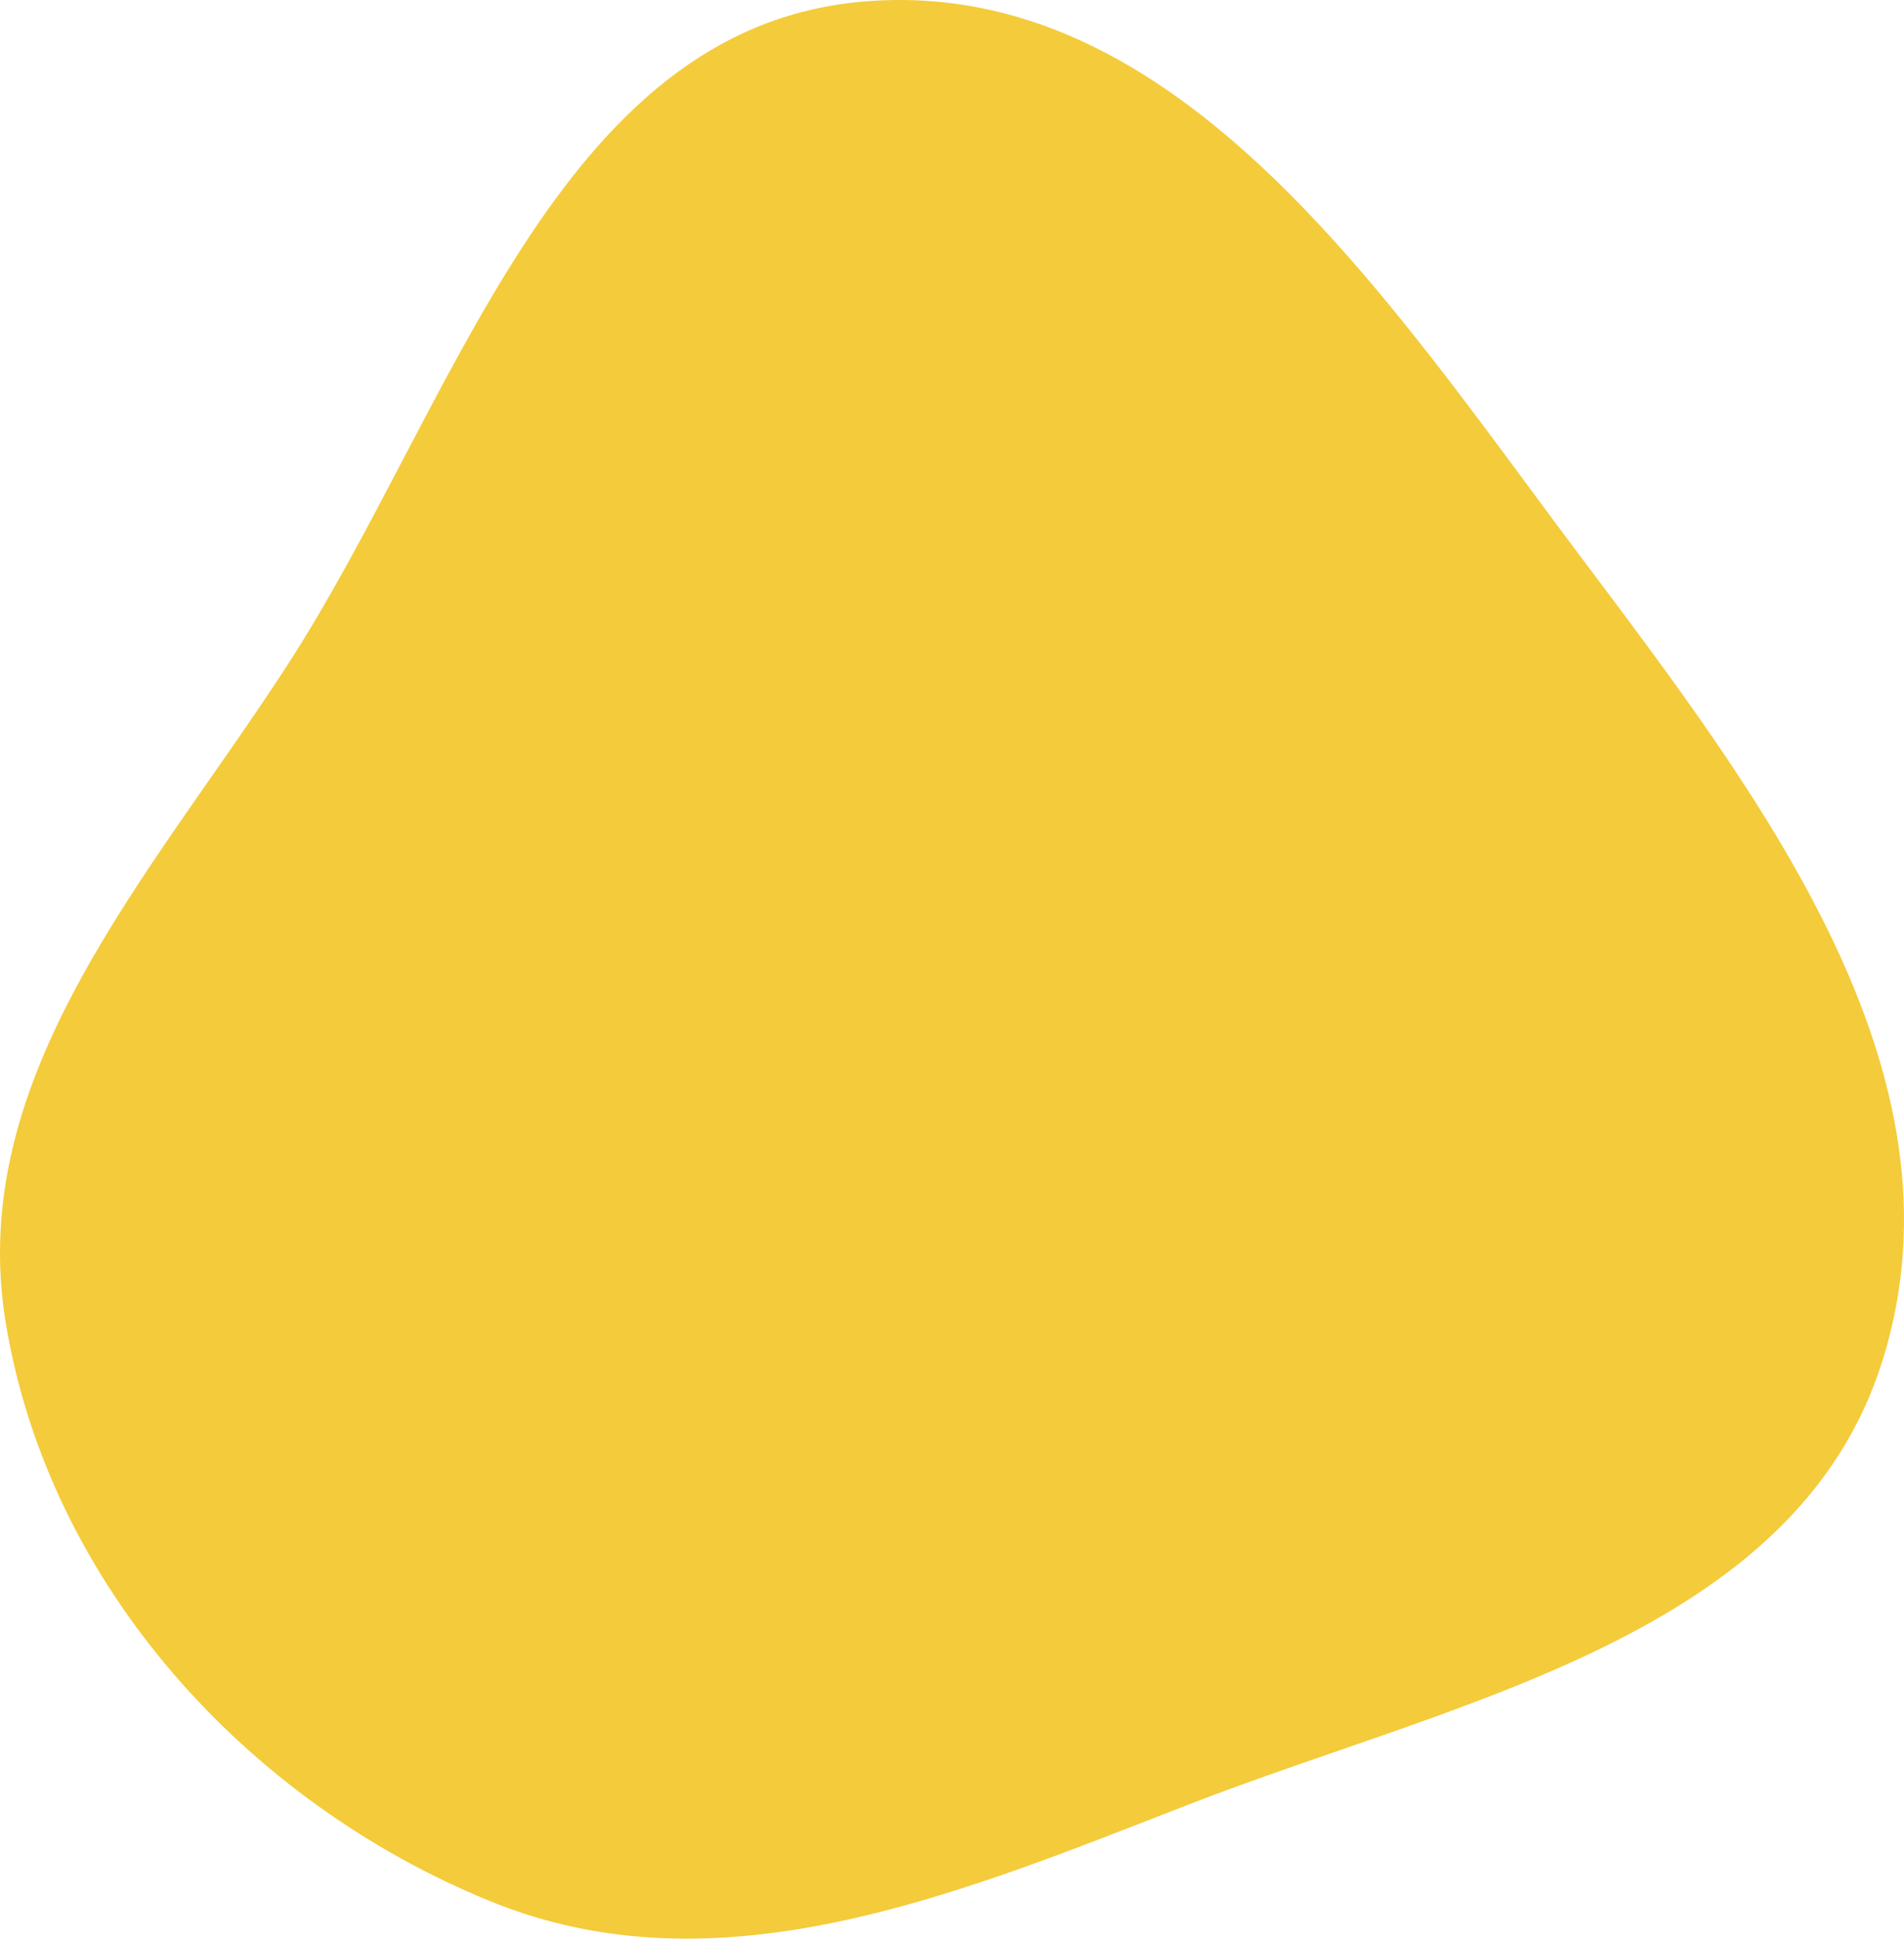
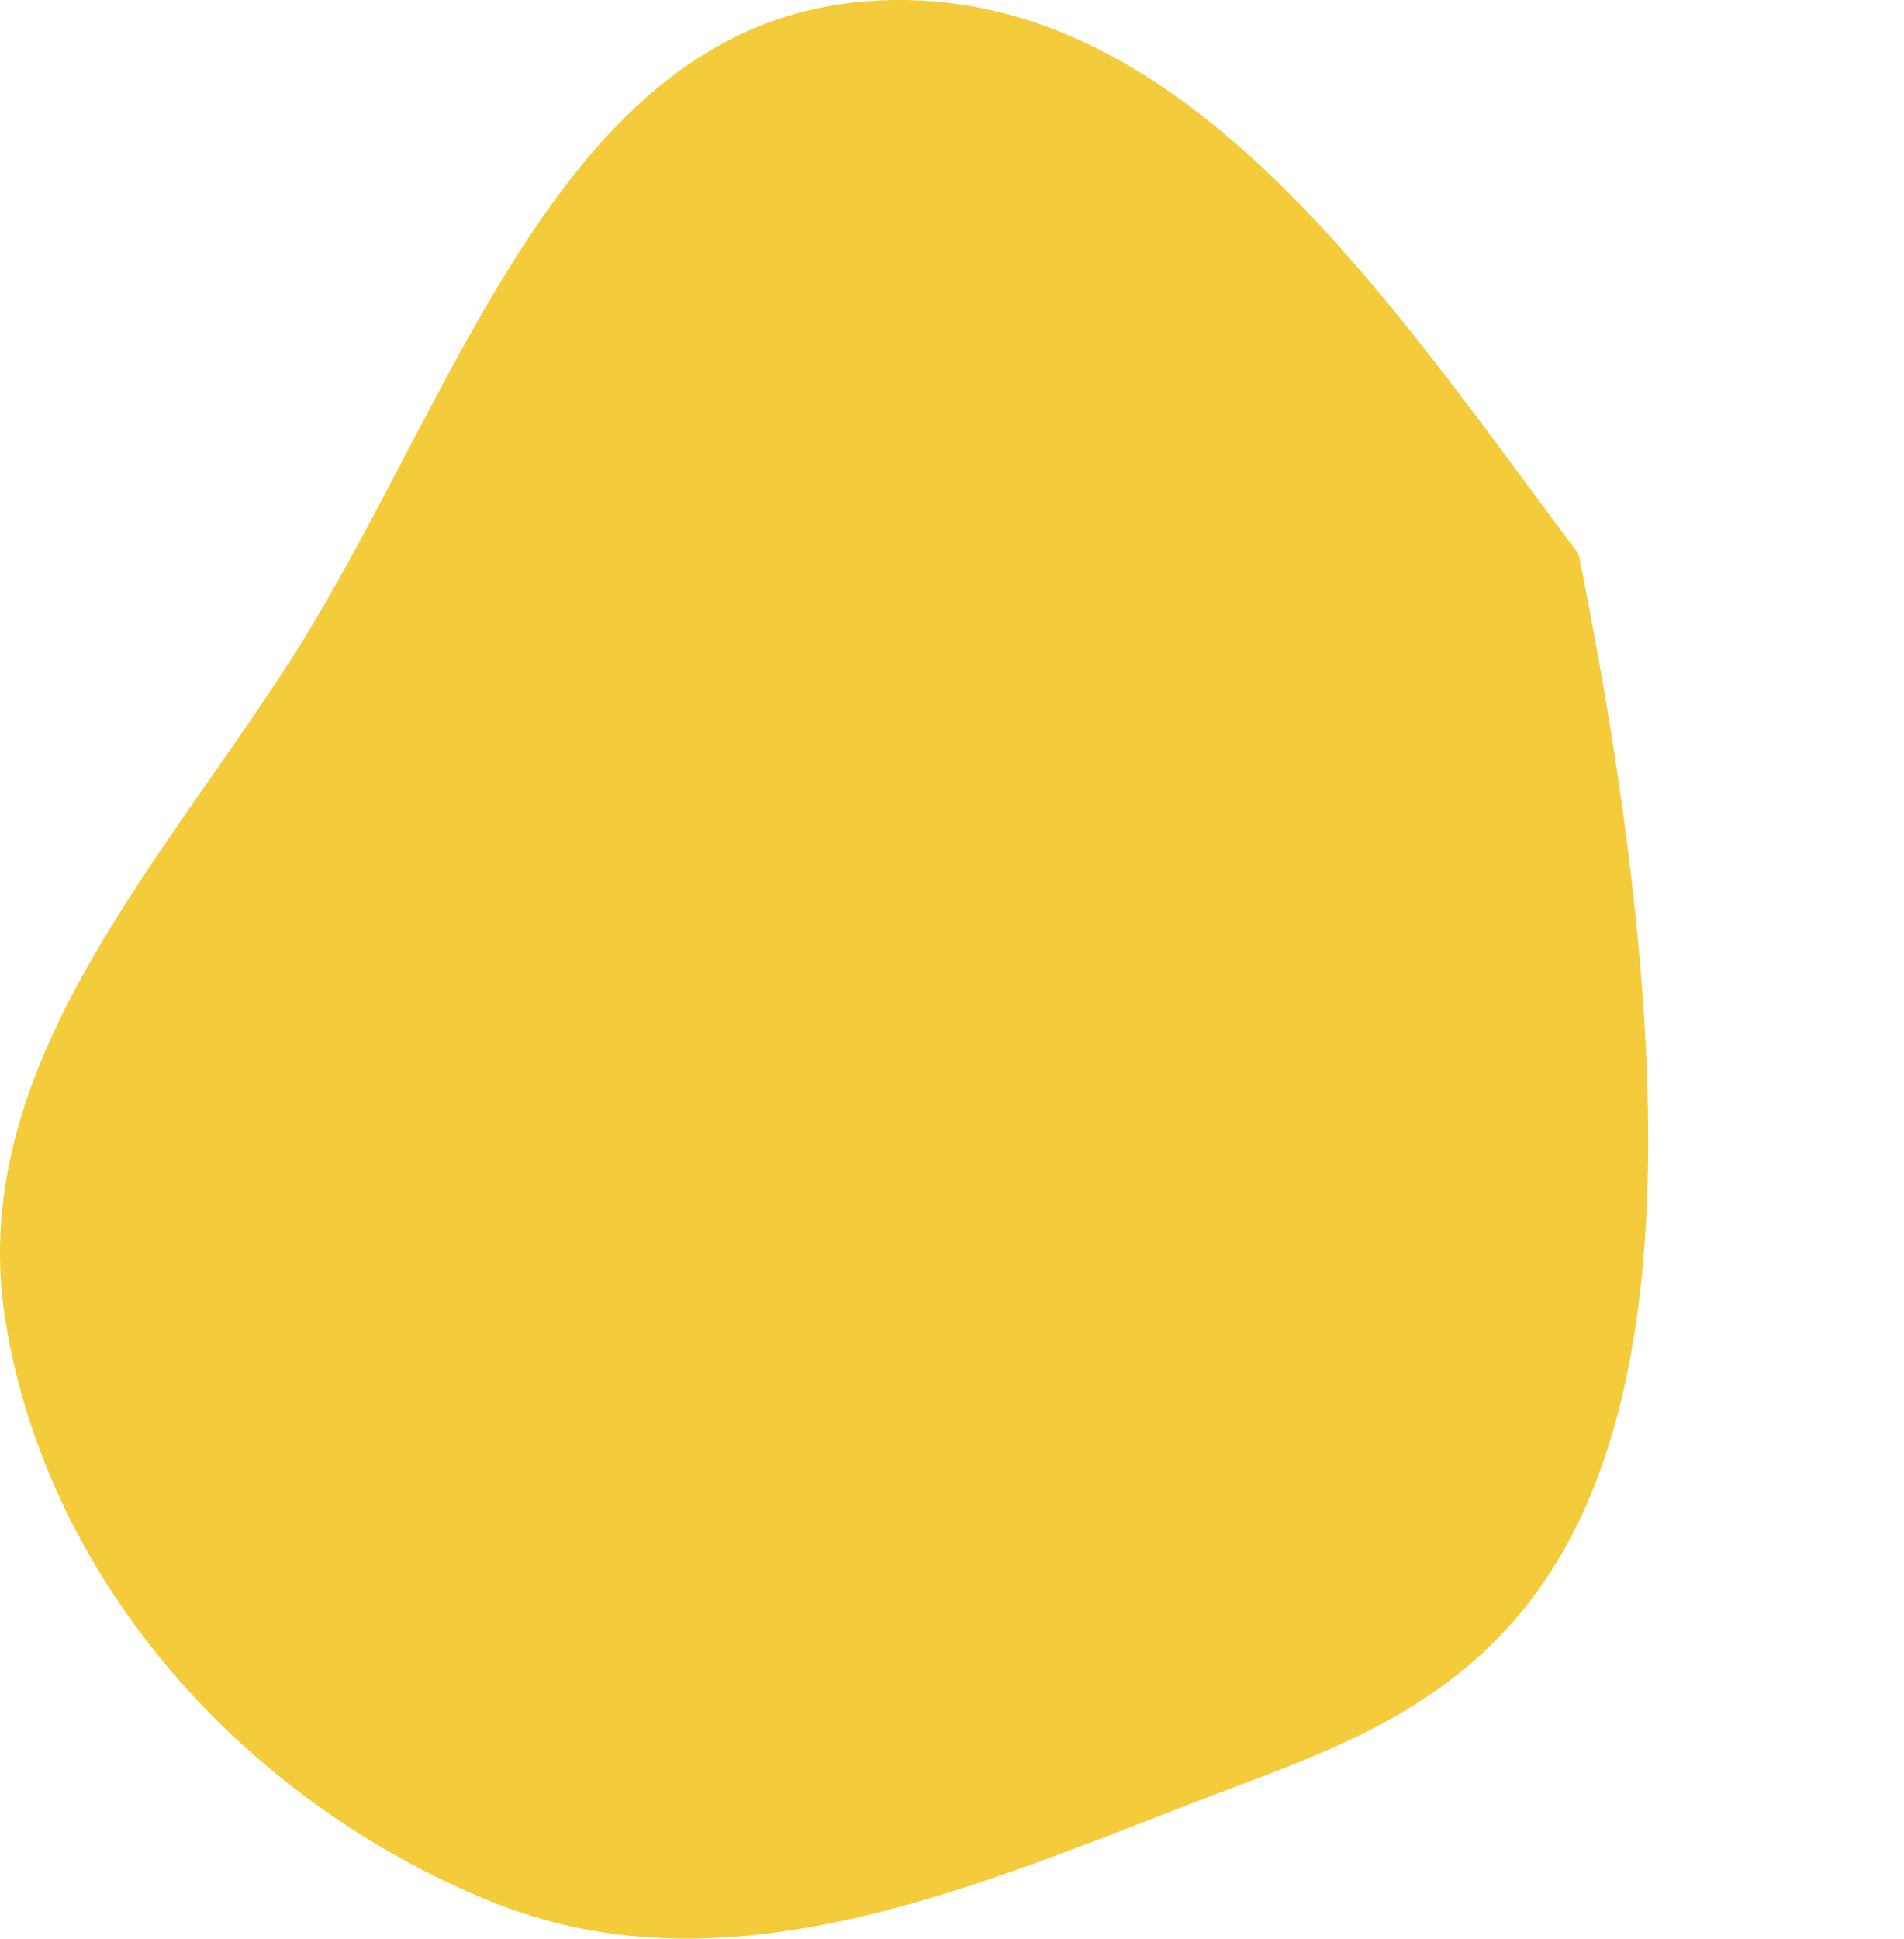
<svg xmlns="http://www.w3.org/2000/svg" width="786" height="800" viewBox="0 0 786 800" fill="none">
-   <path fill-rule="evenodd" clip-rule="evenodd" d="M356.101 0.668C486.394 -10.633 573.008 123.876 651.678 228.611C726.52 328.25 814.362 442.239 777.19 561.272C741.554 675.385 601.716 701.497 490.507 744.719C395.447 781.665 296.981 823.097 202.528 784.619C101.452 743.442 20.181 653.769 2.368 545.86C-14.475 443.828 62.132 361.56 118.381 274.867C187.675 168.066 229.488 11.649 356.101 0.668Z" fill="#F4CB3A" />
+   <path fill-rule="evenodd" clip-rule="evenodd" d="M356.101 0.668C486.394 -10.633 573.008 123.876 651.678 228.611C741.554 675.385 601.716 701.497 490.507 744.719C395.447 781.665 296.981 823.097 202.528 784.619C101.452 743.442 20.181 653.769 2.368 545.86C-14.475 443.828 62.132 361.56 118.381 274.867C187.675 168.066 229.488 11.649 356.101 0.668Z" fill="#F4CB3A" />
</svg>